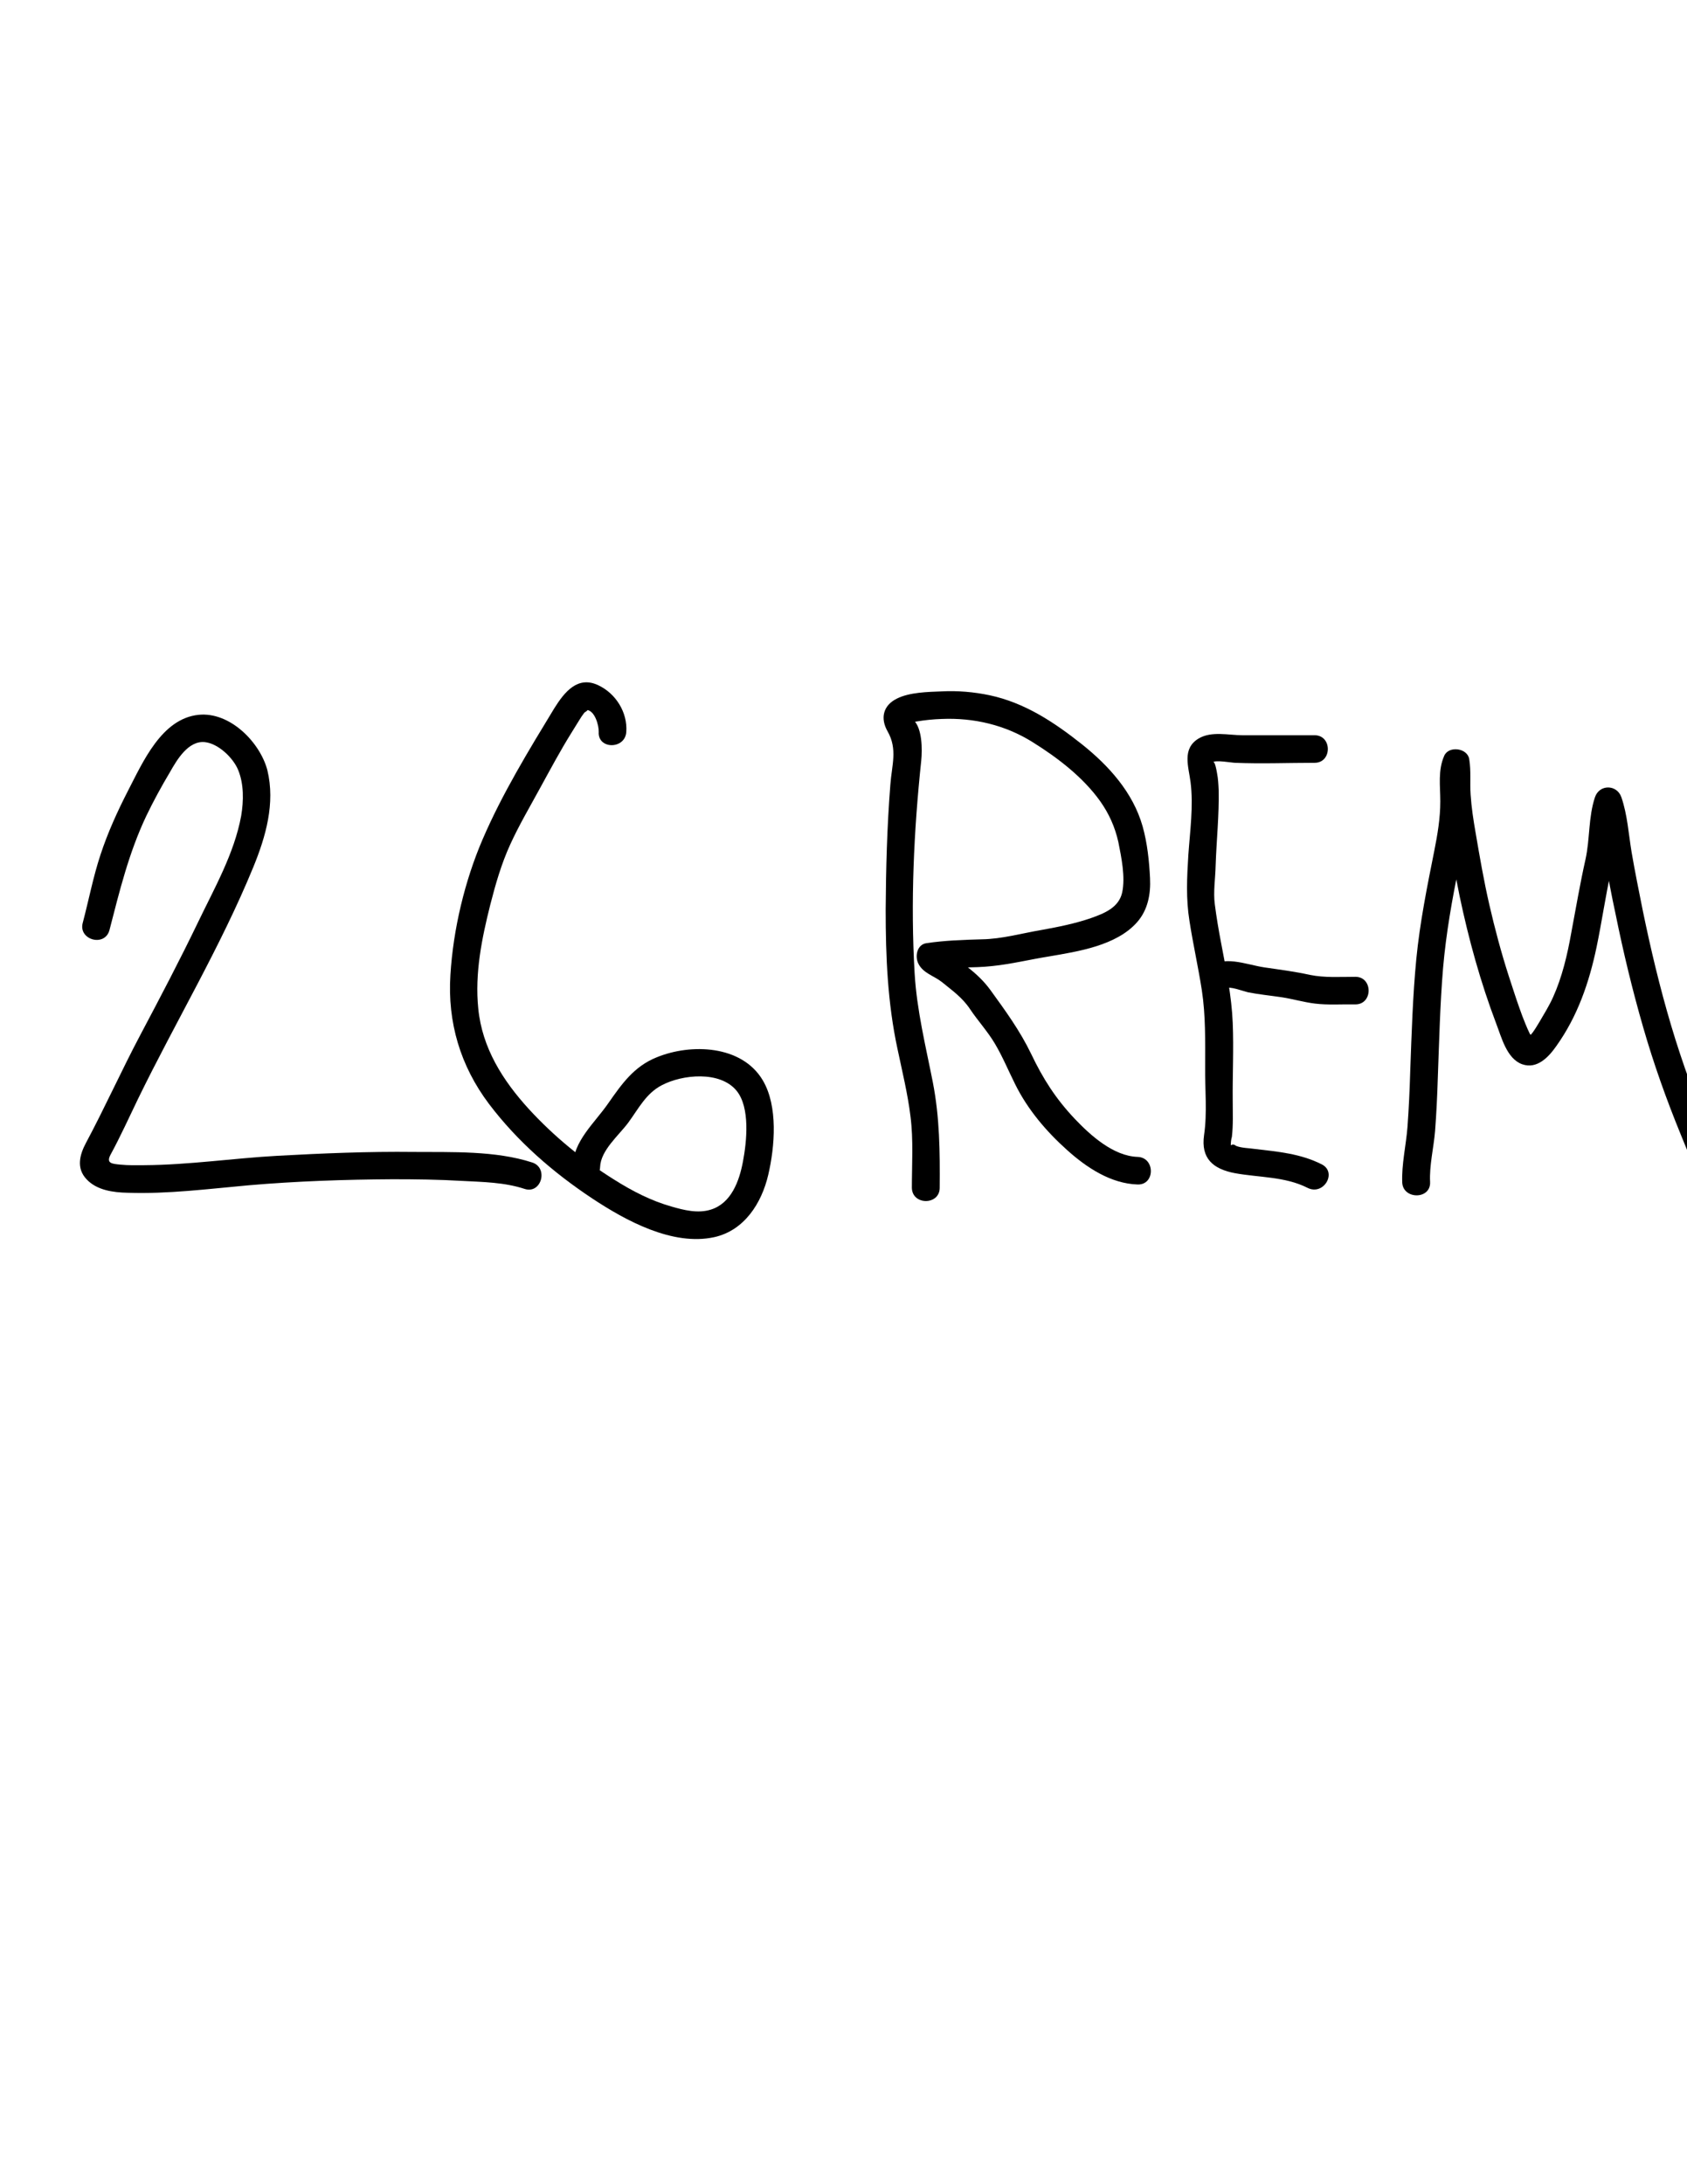
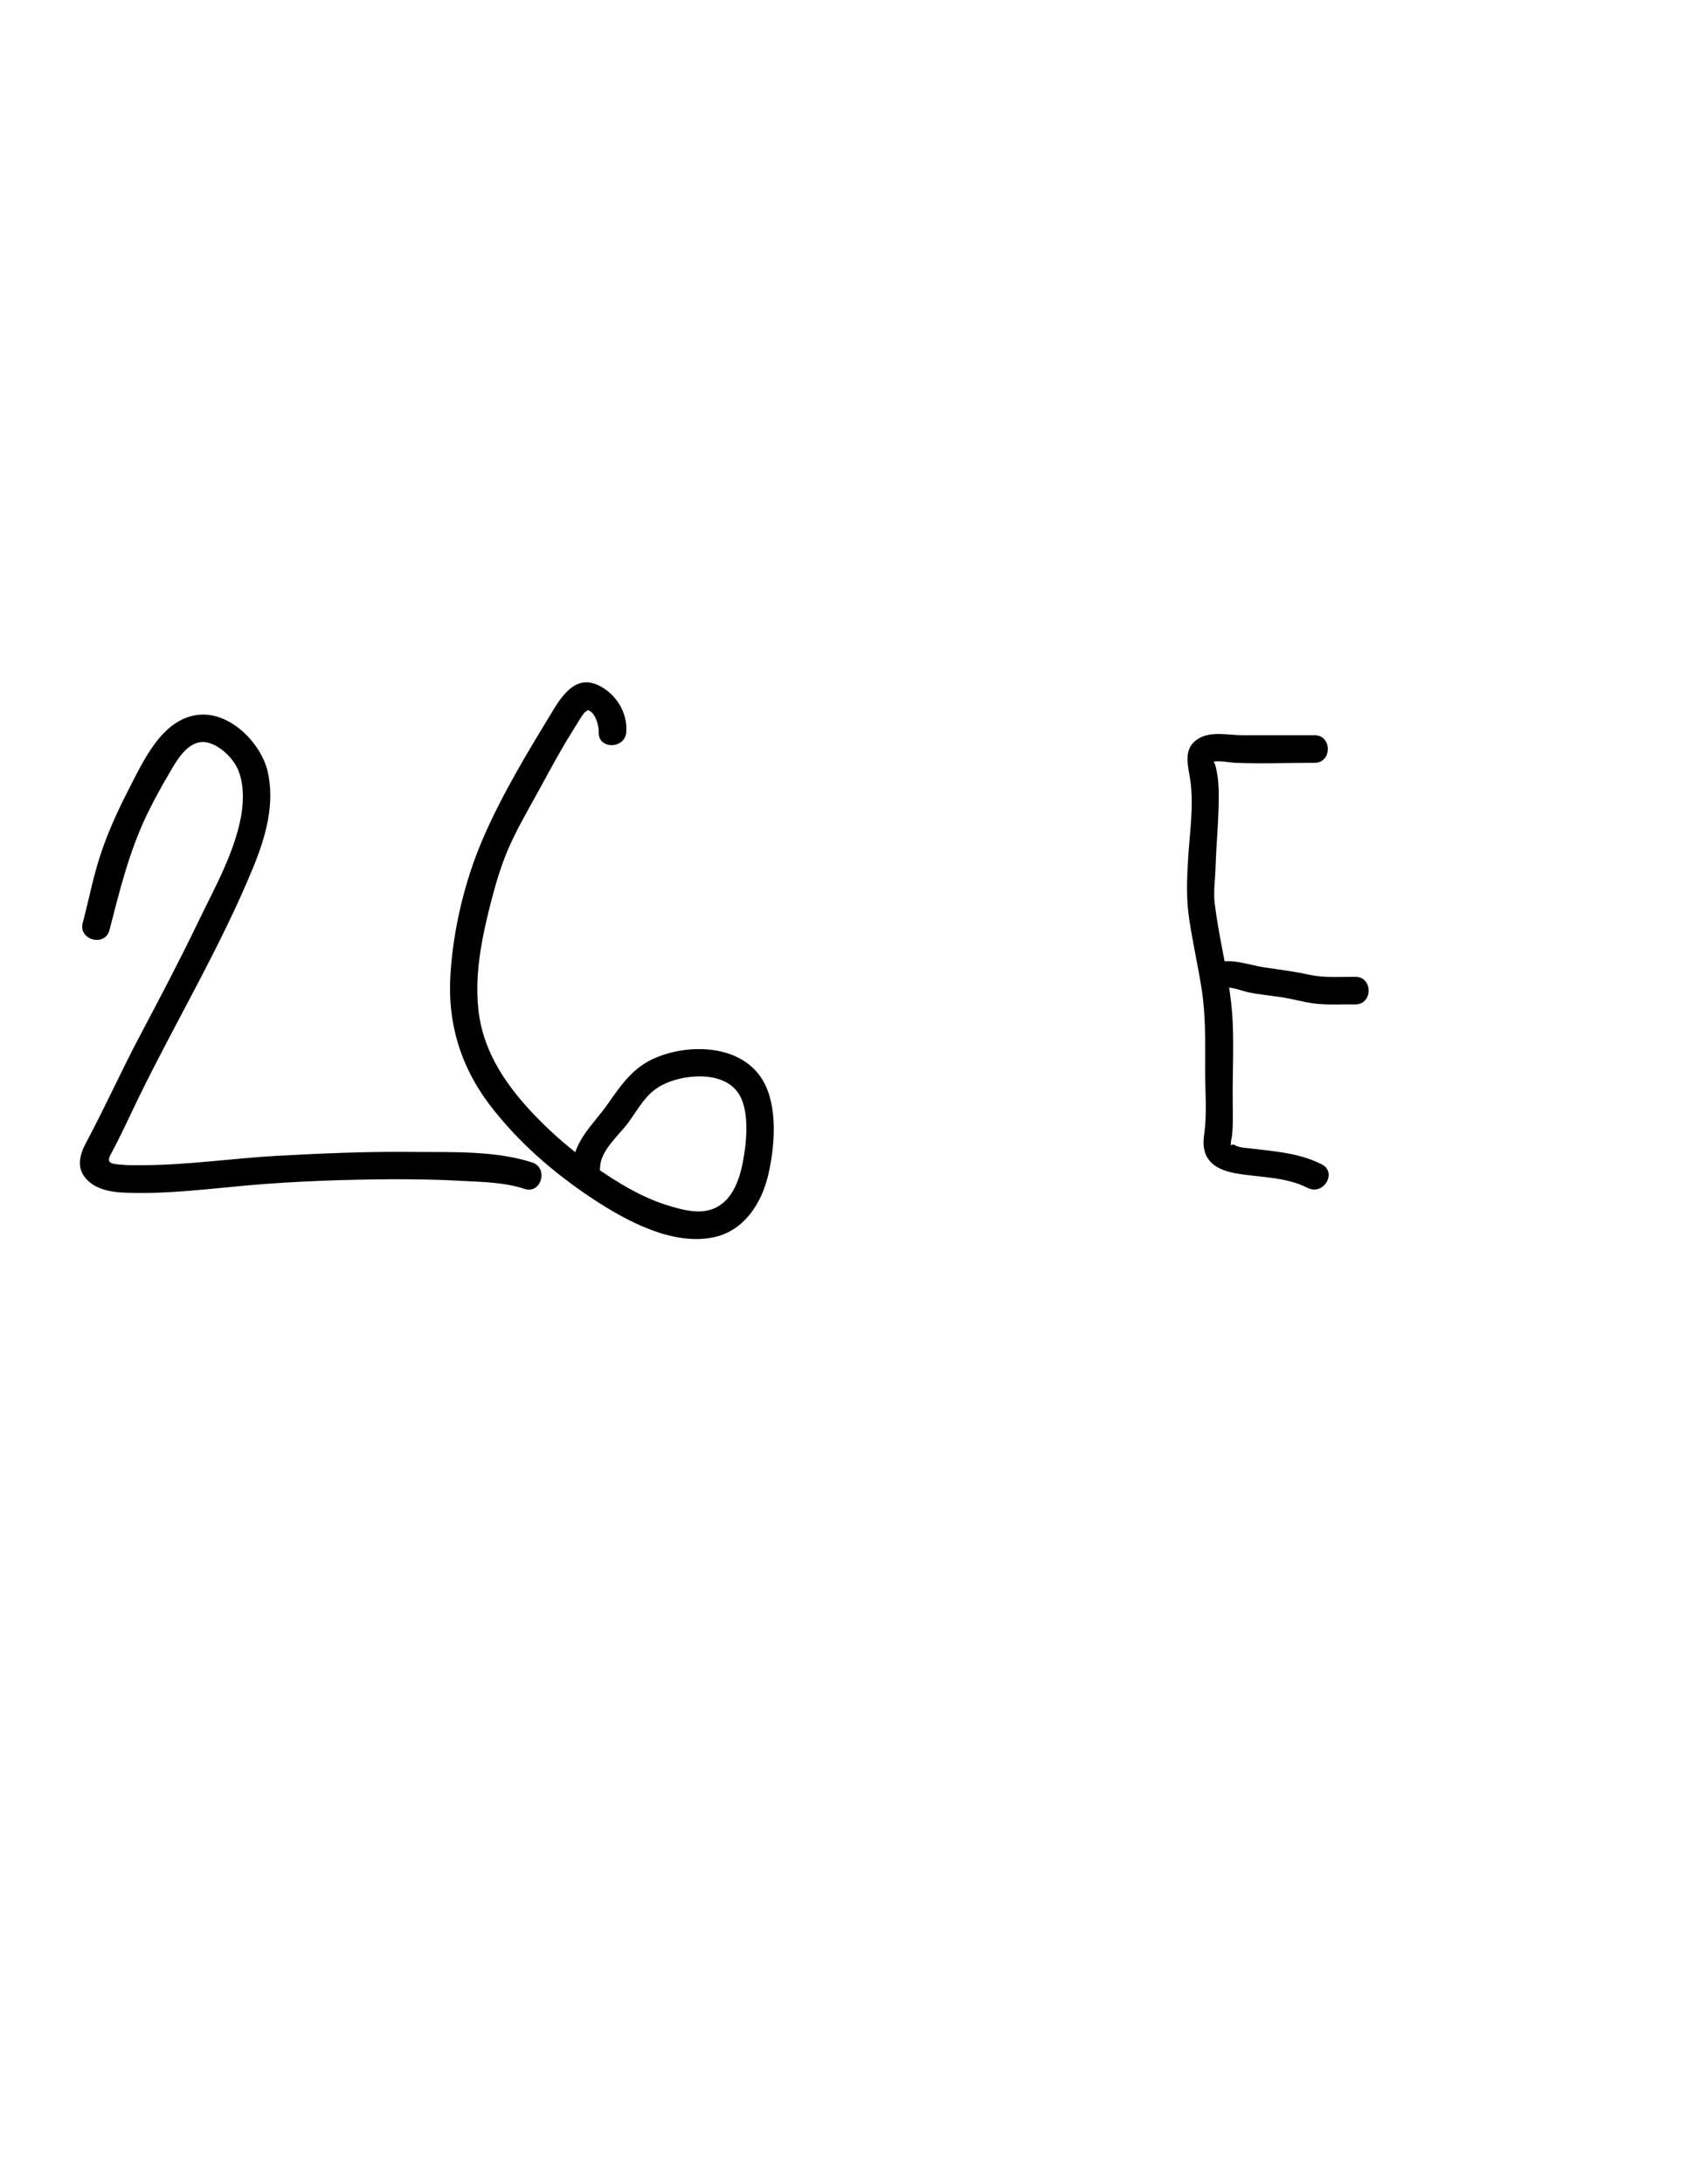
<svg xmlns="http://www.w3.org/2000/svg" version="1.1" id="Layer_1" x="0px" y="0px" viewBox="0 0 612 792" style="enable-background:new 0 0 612 792;" xml:space="preserve">
  <g>
    <g>
      <path d="M39.7,337.3c3.7-14.3,7-28,13.4-41.5c2.6-5.4,5.5-10.7,8.6-15.9c2.5-4.4,6.6-11.4,12.6-10.8c4.9,0.5,10.3,5.7,12.1,10.1    c2.1,5.1,2,11.2,1.1,16.6c-2.5,13.7-9.8,26.4-15.7,38.7c-6.6,13.7-13.7,27.2-20.8,40.6c-6.9,13-12.9,26.4-19.8,39.3    c-2.3,4.3-3.6,9.2,0.2,13.2c3.7,4,9.7,4.8,14.9,4.9c14.7,0.5,29.3-1.4,43.8-2.7c17.4-1.5,34.9-2.1,52.3-2.2    c8.4,0,16.8,0.1,25.2,0.6c7.6,0.4,15.4,0.5,22.7,2.9c6.1,2,8.8-7.7,2.7-9.6c-13.3-4.3-29-3.7-42.8-3.8    c-16.5-0.2-33.1,0.5-49.6,1.4c-16.1,0.9-32.1,3.3-48.2,3.4c-2.9,0-5.8,0.1-8.7-0.2c-3-0.3-5.3-0.4-3.6-3.6    c3.6-6.6,6.7-13.5,10-20.3c13.7-28.1,29.9-55,41.8-84c4.5-11,8-23.1,5.1-35.1C94.4,269.3,83.5,258,72,259.2    c-13.4,1.4-20.2,17.2-25.6,27.6c-3.8,7.4-7.3,15.1-9.9,23c-2.7,8.1-4.3,16.6-6.5,24.9C28.4,340.8,38,343.5,39.7,337.3L39.7,337.3z    " />
    </g>
  </g>
  <g>
    <g>
      <path d="M227.2,265.4c0.5-7.1-3.8-13.9-10.1-16.9c-7.5-3.6-12.3,2.4-16,8.3c-9.3,15.3-18.9,31-26,47.5    c-6.5,15.1-10.7,32.7-11.7,49.2c-1.1,17.2,3.6,33,14,46.8c10.3,13.6,23.3,24.9,37.5,34.3c12.1,8,29.1,17.3,44.2,14    c10.9-2.4,17.2-12.3,19.6-22.6c2.4-10.3,3.6-24.9-2-34.3c-7.6-12.8-26.1-13.4-38.5-8.3c-8.2,3.3-12.6,9.6-17.5,16.6    c-5.1,7.4-12.7,13.6-13,23.2c-0.2,6.4,9.8,6.4,10,0c0.2-6.1,6.8-11.5,10.2-16.1c3.7-5,6.4-10.6,12.2-13.6c7.4-3.9,21.1-5.3,27.1,2    c5,6.1,3.7,18.5,2.3,25.8c-1.3,6.9-4.2,15-11.6,17.3c-4.7,1.5-9.8,0.2-14.3-1.1c-7.4-2.1-14.2-5.6-20.7-9.7    c-11.4-7.1-21.9-15.7-31-25.6c-9.5-10.4-17-22.2-18.4-36.5c-1.3-12.8,1.3-25.5,4.4-37.8c1.9-7.4,4-14.7,7.2-21.7    c3.2-7,7.1-13.6,10.8-20.4c3.8-6.9,7.4-13.7,11.6-20.4c0.9-1.4,1.7-2.8,2.6-4.2c0.6-1,1.2-1.9,1.9-2.8c1.4-0.9,1.5-1.2,0.5-1    c3.3-0.1,4.8,5.8,4.7,8C216.8,271.8,226.8,271.8,227.2,265.4L227.2,265.4z" />
    </g>
  </g>
  <g>
    <g>
-       <path d="M340.9,430.7c0.1-13,0-25.5-2.5-38.3c-2.6-13.2-5.8-26-6.6-39.5c-1.5-25.8-0.3-51.5,2.4-77.1c0.4-4,0.4-11.7-2.8-14.7    c-0.3-0.3-0.5-0.7-0.8-1c-1.8,2-1.9,2.7-0.3,1.9c0.5,0.1,1.9-0.4,2.3-0.4c3-0.5,6-0.8,9-0.9c11.7-0.5,23.1,2.2,33,8.4    c9,5.6,18.3,12.7,24.5,21.4c3.2,4.5,5.4,9.4,6.6,14.8c1.1,5.5,2.6,12.7,1.4,18.3c-1.2,5.5-6.5,7.6-11.3,9.3    c-5.8,2-11.8,3.2-17.9,4.3c-7.1,1.2-14.5,3.3-21.7,3.4c-6.8,0.2-13.4,0.4-20.1,1.4c-3.5,0.5-4.2,4.8-3,7.3    c1.7,3.6,5.7,4.5,8.6,6.8c3.8,3.1,7.4,5.6,10.2,9.8c2.8,4.2,6.4,8.1,9,12.5c2.8,4.7,4.9,9.8,7.4,14.8c4.5,9.1,11.3,17.1,18.8,23.8    c7.1,6.4,15.9,12.2,25.6,12.5c6.4,0.2,6.4-9.8,0-10c-8.8-0.3-17.1-7.8-22.8-13.8c-6.9-7.3-11.5-14.5-15.8-23.5    c-4.1-8.5-9.3-15.6-14.8-23.2c-2.4-3.3-5.2-5.9-8.4-8.4c-1.8-1.3-3.4-2.9-5.3-4.1c-0.9-0.6-3.4-1.2-3.8-2.2c-1,2.4-2,4.9-3,7.3    c7-1.1,14.1-0.5,21.1-1.3c6.9-0.7,13.8-2.4,20.7-3.5c10.5-1.8,24.4-3.9,31.9-12.4c3.9-4.4,5-10.2,4.7-16c-0.3-6.2-1-12.8-2.7-18.8    c-3.5-12.3-12.3-22-22.1-29.8c-10.1-8-20.7-15-33.4-17.7c-5.7-1.2-11.6-1.7-17.4-1.4c-5,0.2-11.6,0.3-16.2,2.6    c-5.1,2.5-6.1,7.2-3.4,11.9c3.7,6.5,1.5,12.3,1,19.3c-1.2,15.2-1.6,30.2-1.7,45.4c0,17.1,0.7,33.8,4.3,50.5    c1.7,8.1,3.7,16.2,4.7,24.4c1.1,8.6,0.5,17.3,0.5,25.9C330.9,437.1,340.9,437.1,340.9,430.7L340.9,430.7z" />
-     </g>
+       </g>
  </g>
  <g>
    <g>
      <path d="M479.5,422.2c-7.7-3.9-15.9-4.6-24.4-5.6c-2-0.3-4.7-0.3-6.7-1.1c-0.7-0.6-1.3-0.6-1.9-0.2c0-1,0.1-2.1,0.4-3.1    c0.5-4.3,0.3-8.6,0.3-12.9c-0.1-9.4,0.4-18.9,0-28.4c-0.4-9.8-2.4-19.4-4.2-28.9c-0.9-4.7-1.7-9.4-2.3-14.1    c-0.6-4.5,0.2-9.4,0.3-14c0.3-9.2,1.3-18.3,1.1-27.5c-0.1-2-0.2-4.1-0.6-6.1c-0.1-0.5-0.8-5-1.6-3.8c0.7-1.1,7,0.1,8.2,0.1    c9.6,0.4,19.2,0,28.8,0c6.4,0,6.4-10,0-10c-8.7,0-17.4,0-26.1,0c-5.2,0-11.3-1.6-16,1.2c-6.1,3.7-3.6,10.2-2.9,15.8    c1.1,8.6-0.2,17.8-0.8,26.4c-0.5,8.1-0.9,15.8,0.4,23.9c1.3,8.4,3.2,16.8,4.5,25.2c1.4,9.2,1.2,18.4,1.2,27.7    c-0.1,8.2,0.8,16.8-0.4,24.8c-1.2,8.5,3.3,12.3,11.2,13.8c8.8,1.6,18.2,1.2,26.3,5.3C480.2,433.7,485.2,425.1,479.5,422.2    L479.5,422.2z" />
    </g>
  </g>
  <g>
    <g>
      <path d="M444.7,358.4c1.1-1,6.6,1.1,8,1.4c4,0.8,8.2,1.2,12.2,1.8c4,0.6,8,1.8,12.1,2.3c4.8,0.6,9.8,0.2,14.7,0.3    c6.4,0,6.4-10,0-10c-5.5,0-11.1,0.4-16.5-0.7c-5.4-1.2-10.9-1.9-16.4-2.7c-6.9-1-15.3-4.9-21.2,0.6    C432.9,355.8,440,362.9,444.7,358.4L444.7,358.4z" />
    </g>
  </g>
  <g>
    <g>
-       <path d="M518.8,428.6c-0.3-6,1.3-12.4,1.8-18.4c0.5-6.5,0.8-12.9,1-19.4c0.5-13.2,0.8-26.5,1.9-39.7c1.1-12.7,3.3-25.1,5.9-37.6    c1.2-5.7,2.3-11.4,2.8-17.2c0.3-2.9,0.3-5.7,0.2-8.6c0-2.4-0.8-6.6,0.1-8.8c-3-0.4-6.1-0.8-9.1-1.2c0.5,3.6-0.1,7.4,0.2,11.1    c0.3,4.2,0.9,8.5,1.6,12.7c1.4,7.8,2.7,15.6,4.3,23.4c3.3,15.7,7.6,31.3,13.3,46.3c1.9,4.9,3.8,12.7,9.4,14.7    c5.4,1.9,9.6-2.6,12.4-6.6c7.7-10.8,11.9-23,14.6-35.9c1.9-9.1,3.2-18.3,5.2-27.4c1-4.2,1.8-8.4,2.2-12.6c0.3-4,0.3-7.9,1.6-11.7    c-3.2,0-6.4,0-9.6,0c2.1,6.1,2.4,12.6,3.5,18.9c1.2,7,2.5,14,4,20.9c2.8,13.8,6.1,27.5,10,41c3.8,13.2,8.4,26.1,13.6,38.8    c2.6,6.3,5.1,12.6,7.8,18.9c1.3,3,2.6,6.1,4.3,8.9c1.2,1.9,3.6,4.3,3.8,6.6c0.8,6.3,10.8,6.4,10,0c-0.6-5.2-3.6-8.7-6.1-13.1    c-3.5-6.4-6-13.6-8.8-20.3c-5.4-13.3-10.4-26.8-14.5-40.6c-4.1-13.8-7.4-27.7-10.3-41.8c-1.4-7-2.8-13.9-4-20.9    c-1.1-6.6-1.5-13.5-3.7-19.9c-1.6-4.7-8-4.8-9.6,0c-2.4,7.2-1.8,15.1-3.4,22.4c-2,8.9-3.5,17.8-5.2,26.8c-1.4,7.9-3.3,16-6.6,23.3    c-1.4,3.1-3.2,6-4.9,8.9c-0.8,1.3-1.6,2.7-2.5,3.9c-0.5,0.6-1,1.2-1.5,1.8c-0.9,0.6-0.8,0.7,0.2,0.2c1.1-0.1,1.2-0.6,0.3-1.5    c-0.6-1.2-1.1-2.4-1.6-3.6c-0.8-1.9-1.5-3.8-2.2-5.8c-1.4-3.9-2.6-7.8-3.9-11.7c-2.7-8.4-5-17-7-25.7c-2-8.7-3.5-17.4-5-26.2    c-0.8-4.6-1.5-9.1-1.8-13.8c-0.3-4.3,0.2-8.5-0.5-12.8c-0.6-4.1-7.5-5-9.1-1.2c-2.3,5.3-1.4,10.8-1.4,16.5c0,6.1-1,12-2.2,18    c-2.6,13-5.2,25.9-6.5,39.1c-1.3,13.5-1.7,27-2.2,40.5c-0.2,6.8-0.5,13.6-1,20.4c-0.5,6.6-2.2,13.7-1.9,20.3    C509.1,435,519.1,435,518.8,428.6L518.8,428.6z" />
-     </g>
+       </g>
  </g>
  <g>
    <g>
      <path d="M656.7,447.5c1.8-16.5,3-33.1,4.1-49.6c1.1-16.4,2-32.8,0.5-49.2c-1.6-16.4-4.4-32.7-5.7-49.1c-0.7-8.4-1.2-16.8-1-25.1    c0-3.7,0.3-7.4,0.1-11.1c-0.2-3.9-1.3-7.7-1.1-11.6c0.3-6.4-9.7-6.4-10,0c-0.2,4,0.9,7.7,1.1,11.6c0.2,3.7-0.1,7.4-0.1,11.1    c-0.1,8.4,0.4,16.8,1,25.1c1.3,16.4,4.1,32.7,5.7,49.1c1.6,16.4,0.6,32.8-0.5,49.2c-1.1,16.6-2.2,33.1-4.1,49.6    C646,453.9,656,453.9,656.7,447.5L656.7,447.5z" />
    </g>
  </g>
  <g>
    <g>
-       <path d="M709.3,443.3c-0.1-15.5-2.5-30.6-4.3-46c-1.8-15.8-3.2-31.6-4.4-47.4c-1.2-15.7-2.8-31.5-3-47.3c-0.1-7.5,0.2-15,1.1-22.5    c0.6-5.5,0.4-11.8,2.1-17.1c-3.2,0-6.4,0-9.6,0c2.9,7.3,5.5,14.8,9.8,21.5c4.9,7.8,10.4,15.3,15.8,22.8    c10.4,14.3,21.4,28.2,32.3,42.2c5.7,7.3,11.4,14.6,17,22c5.1,6.7,9.6,13.8,14.8,20.4c2.4,3,4.3,5,5.8,8.6c1.4,3.4,3,6.4,5,9.4    c2.1,3.3,3.7,6.7,5.3,10.2c1.7,3.9,2.6,8.3,5,11.8c2.4,3.5,7.9,3.1,9.1-1.2c1.4-4.8,0.5-10.8,0.4-15.8c-0.1-6.1-0.5-12.2-0.7-18.4    c-0.4-12.3-0.4-24.7-0.6-37.1c-0.2-12,0.9-23.5,2.2-35.4c0.7-6.4,1.4-12.8,2.8-19.2c1.2-5.8,2.5-11.5,2.7-17.5    c0.3-6.4-9.8-6.4-10,0c-0.2,6-1.7,11.7-2.9,17.5c-1.1,5.7-1.8,11.5-2.4,17.2c-1.3,11.9-2.6,23.4-2.4,35.4    c0.2,11.7,0.2,23.4,0.5,35.1c0.2,6.1,0.4,12.2,0.7,18.3c0.1,3.3,0.2,6.5,0.2,9.8c0,2.2,0.6,5.1-0.1,7.3c3-0.4,6.1-0.8,9.1-1.2    c-2-2.9-2.8-7-4.3-10.3c-1.6-3.6-3.1-7.1-5.1-10.5c-2-3.3-4-6.3-5.4-9.9c-1.3-3.2-2.5-5.8-4.9-8.3c-5.6-6-10-13.4-15-20    c-5.3-7-10.7-14-16.2-21c-11.2-14.3-22.4-28.6-33.2-43.2c-5.3-7.2-10.5-14.5-15.4-22c-4.4-6.7-7.3-13.9-10.3-21.4    c-1.8-4.5-8-4.9-9.6,0c-1.7,5-1.6,11.1-2.1,16.3c-0.8,7.7-1.5,15.3-1.5,23.1c0,16.1,1.7,32.3,2.9,48.3c1.2,15.8,2.6,31.6,4.3,47.4    c1.8,16,4.4,31.8,4.5,47.9C699.3,449.7,709.3,449.8,709.3,443.3L709.3,443.3z" />
-     </g>
+       </g>
  </g>
  <g>
    <g>
      <path d="M849.8,282.3c0,17.4-0.5,34.9,0.9,52.3c1.4,17.4,4.1,34.6,6.6,51.8c1.2,8,3.3,16.4,3.1,24.5c-0.2,6.9-2.3,14.3-1,21.1    c1.2,6.2,6,8.7,12,8.1c7.2-0.7,14.4-1.9,21.5-2.9c7.8-1.1,15.8-2.6,23.4-4.8c6.8-2,13.2-6,18.8-10.3c5.6-4.2,10.3-9.1,14.4-14.8    c3.8-5.3,9.1-9.5,11.7-15.7c2.9-6.8,3.3-14.9,3.3-22.2c0.1-7.8-0.1-15.6-0.7-23.4c-1.1-14.6-5.5-28.8-15.2-40.1    c-2.7-3.1-6.1-5.2-9.3-7.7c-3.1-2.4-6-5.2-9.3-7.4c-7.3-4.9-15.3-8.9-22.7-13.5c-7-4.4-14.2-8.8-22.5-10.1    c-4.3-0.7-8.6-0.4-12.8-0.5c-2,0-4-0.2-6-0.1c-2,0.1-3.9,1.1-5.8,1.1c-6.4,0.2-6.4,10.2,0,10c2.9-0.1,5.4-1.1,8.3-1.1    c3.6,0,7.3,0,10.9,0.1c6.9,0.2,12.8,2.9,18.6,6.5c11.3,6.8,23.3,13,33.4,21.4c5.4,4.5,10.3,7.8,14.1,14c3.5,5.8,6,11.9,7.3,18.6    c1.2,6.3,1.3,12.6,1.5,18.9c0.2,7.1,0.6,14.2-0.1,21.3c-0.6,6.4-2.1,11.6-6.4,16.4c-4.4,4.9-8,10.5-12.7,15.2    c-4.2,4.2-9.1,7.6-14.3,10.5c-6.1,3.4-12.9,4.6-19.7,6.1c-6.4,1.4-13,2.1-19.5,3.1c-3.2,0.5-6.4,0.9-9.7,1.3    c-0.2,0-2.7,0.3-2.6,0.4c-0.6-0.6,0-3.7,0-4.5c0.2-6.5,1.5-13,1.1-19.5c-0.5-7-2-14-3-20.9c-2.5-17-5.2-34-6.6-51.1    c-1.4-17.4-0.9-34.8-0.9-52.3C859.8,275.8,849.8,275.8,849.8,282.3L849.8,282.3z" />
    </g>
  </g>
  <g>
    <g>
      <path d="M966,273.2c1.5,1.9,1.3,6.6,1.6,8.8c0.4,3.5,0.7,7,1.2,10.4c0.9,7.1,2,14.1,3.4,21c3.1,15.1,4.1,30.3,4.5,45.8    c0.4,15.2,0.8,30.3,1.4,45.5c0.3,7.6,1.4,14.8,2.1,22.3c0.3,3.2,0.5,6.4-0.1,9.6c-0.5,2.8-1.1,5.1-0.5,8c0.5,2.7,3.7,4.2,6.2,3.5    c9.8-2.6,19.8-5.3,30-5.9c9.5-0.6,17.1,4.1,26.2,6c6.3,1.3,9-8.3,2.7-9.6c-10-2.1-18.3-7.1-28.8-6.4c-11.1,0.7-22,3.4-32.7,6.3    c2.1,1.2,4.1,2.3,6.2,3.5c-0.4-2.1,1-5.5,1.1-7.7c0.2-3.8-0.2-7.5-0.7-11.2c-1-7.7-1.5-15.3-1.8-23.1c-0.6-15.7-0.9-31.4-1.4-47.1    c-0.6-15.4-2.5-30.3-5.4-45.5c-1.4-7.3-2.4-14.6-3.2-21.9c-0.7-6.5-0.6-13.9-4.8-19.2C969.1,261.1,962.1,268.2,966,273.2    L966,273.2z" />
    </g>
  </g>
  <g>
    <g>
-       <path d="M984.3,356.7c24.9,0,49.8,0,74.7,0c6.4,0,6.4-10,0-10c-24.9,0-49.8,0-74.7,0C977.9,346.7,977.9,356.7,984.3,356.7    L984.3,356.7z" />
+       <path d="M984.3,356.7c24.9,0,49.8,0,74.7,0c6.4,0,6.4-10,0-10c-24.9,0-49.8,0-74.7,0C977.9,346.7,977.9,356.7,984.3,356.7    L984.3,356.7" />
    </g>
  </g>
  <g>
    <g>
      <path d="M972.1,275.3c1.2-1,9.9,0.4,11.7,0.4c6,0.1,12.1,0.4,18.1,0.8c12.8,0.8,25.5,1.3,38.3,1.3c6.4,0,6.4-10,0-10    c-14.7,0-29.3-0.8-44-1.6c-6.2-0.3-12.4-0.2-18.6-0.6c-4.6-0.3-8.9-0.5-12.5,2.7C960.1,272.4,967.2,279.5,972.1,275.3L972.1,275.3    z" />
    </g>
  </g>
  <g>
    <g>
      <path d="M1079.2,443.7c8.2-14.9,3.7-32,1.5-48.1c-1.2-9-2.4-18-2.6-27.1c-0.2-9.2,1.3-18,2.1-27.1c0.9-9.2,1-18.4,0.1-27.5    c-0.8-8.1,0.5-15.8-1.9-23.8c-1-3.5-1.5-7-2.4-10.5c-0.1-0.5-0.2-1.1-0.4-1.6c-0.7-1.8-0.4-0.3-0.3-0.3c0,0.3-0.1,0.7-0.1,1    c0.7,0.1,1.3,0.1,2,0.2c1.4,0.2,2.8,0.5,4.2,0.7c8.9,1.3,18-0.3,26.8-1.2c8.8-0.9,18.6-2.5,27.4-1.5c7.2,0.7,12.6,10.8,16.4,16.2    c4.2,5.9,9.7,15.4,4,22.1c-2.6,3.1-6.8,5-10.1,7.2c-3.7,2.5-7.3,4.7-11.4,6.6c-16.1,7.3-33.2,12.6-49.6,18.9    c-5.4,2.1-14.3,4.8-12.6,12.2c1.5,6.7,9,12.8,13.7,17.4c7.2,6.9,15,13.2,22,20.4c6.8,7,13.9,13.4,21.9,19c3.4,2.4,7.5,4,10.4,7    c3.2,3.2,6.2,6.2,9.6,9.1c3.7,3.2,7.5,6.2,11.5,9.1c1.9,1.4,3.9,2.9,5.9,4c1.9,1,4.2,1.6,5.9,3c4.9,4.1,12-2.9,7.1-7.1    c-2.9-2.4-6.2-3.4-9.3-5.4c-4.2-2.6-8.3-5.8-12-9c-6.2-5.3-11.7-12.1-18.8-16.1c-7.7-4.4-14.7-10-21-16.3    c-6.6-6.6-13.3-12.9-20.2-19.1c-3.4-3-6.7-6.1-9.8-9.4c-1.3-1.3-2.6-2.7-3.8-4.1c-0.8-0.9-1.5-1.8-2.1-2.7    c-0.3-0.4-0.6-0.9-0.8-1.3c-0.6-1.4-1-0.8-1.1,1.7c-0.1-0.1,9.7-4.1,10.7-4.4c4.5-1.5,8.9-3.4,13.3-5.3c8.6-3.6,17.6-6.2,26.2-9.7    c8.6-3.5,15.9-7.8,23.6-12.8c6.6-4.2,12-9.2,12.9-17.4c0.9-8-2.7-15.7-7.1-22.1c-4.2-6.1-9.1-14.1-15.2-18.4    c-7.2-5.1-17.1-3.6-25.4-3c-9.6,0.7-19.1,2.2-28.7,2.7c-4.8,0.2-9.1-0.3-13.8-0.9c-3.5-0.4-7.5-0.6-10.4,1.9    c-4.9,4.3-1.1,12.8,0,18c0.9,4.1,2.4,7.7,2.4,11.9c0,4.4-0.3,8.7,0.1,13.1c2.1,21.5-3.5,42.6-1.7,64.1c1,11,2.8,22,4,32.9    c1.1,9.8,2.8,18.9-2.1,27.8C1067.4,444.3,1076,449.4,1079.2,443.7L1079.2,443.7z" />
    </g>
  </g>
  <g>
    <g>
      <path d="M1185.8,387.2c-1.5,4.2-1.3,8.5-1.3,12.9c0.1,5.6-0.1,11.2,0.1,16.8c0.3,9.8,1.8,19.2,5.9,28.2    c7.6,16.6,24.6,23.4,41.9,21.7c19.8-1.9,39.5-6,56-17.7c3.3-2.4,6.6-4.9,9.1-8.3c2.4-3.3,3.6-7.3,5.1-11.1    c3.5-8.9,6-17.9,4.8-27.6c-2-16.3-19-29.8-33.1-36.1c-8.4-3.7-16.9-5.1-26-3.9c-9.6,1.3-18.8,2.2-28.5,1.3    c-8.1-0.7-16.6-3.6-22.9-8.9c-3.3-2.8-6.7-6.2-8.3-10.3c-2-5.2-2.1-11.1-2.8-16.5c-1.4-10.3-3.1-20.5-3.1-30.9    c0-10.8,6.2-16.5,14.9-21.6c4.7-2.7,9.6-3.8,14.8-5.1c5.4-1.4,10.8-2.8,16.3-3.6c5.5-0.7,11.2-0.9,16.8-1.3    c5.7-0.4,11.5-0.9,17.2,0.1c5,0.8,11,2.2,14.7,5.9c3.8,3.8,5.7,8.3,6.3,13.6c1.3,11.1,1.8,22.2,1.8,33.3c0,6.4,10,6.4,10,0    c0-10.2-0.8-20-1.5-30.1c-0.6-8.8-2.6-16-8.5-22.8c-12.5-14.2-36.4-10.2-53-8.9c-9.6,0.8-19,3.2-28.3,5.7    c-7.9,2.1-15.9,6.4-21.9,11.9c-15.2,13.9-8.7,37-6.3,54.7c1.3,9.3,1.6,18.8,7.5,26.5c5.1,6.7,12,11.6,19.8,14.7    c7.9,3.1,16,3.9,24.4,4.1c9.5,0.3,18.7-2.4,28.1-2.2c9.6,0.2,18.9,5,26.3,10.8c6,4.7,13.3,11,15,18.7c2.3,9.9-1.6,19.4-5.1,28.5    c-3.5,9-11.9,13.5-20.2,17.8c-10.2,5.2-21.3,7-32.5,8.7c-10.5,1.6-22.6,2.9-31.3-4.6c-8-6.9-11.9-16.5-13-26.9    c-0.6-5.7-0.6-11.4-0.6-17c0-5.7-1-12.2,0.9-17.6C1197.6,383.8,1187.9,381.2,1185.8,387.2L1185.8,387.2z" />
    </g>
  </g>
</svg>